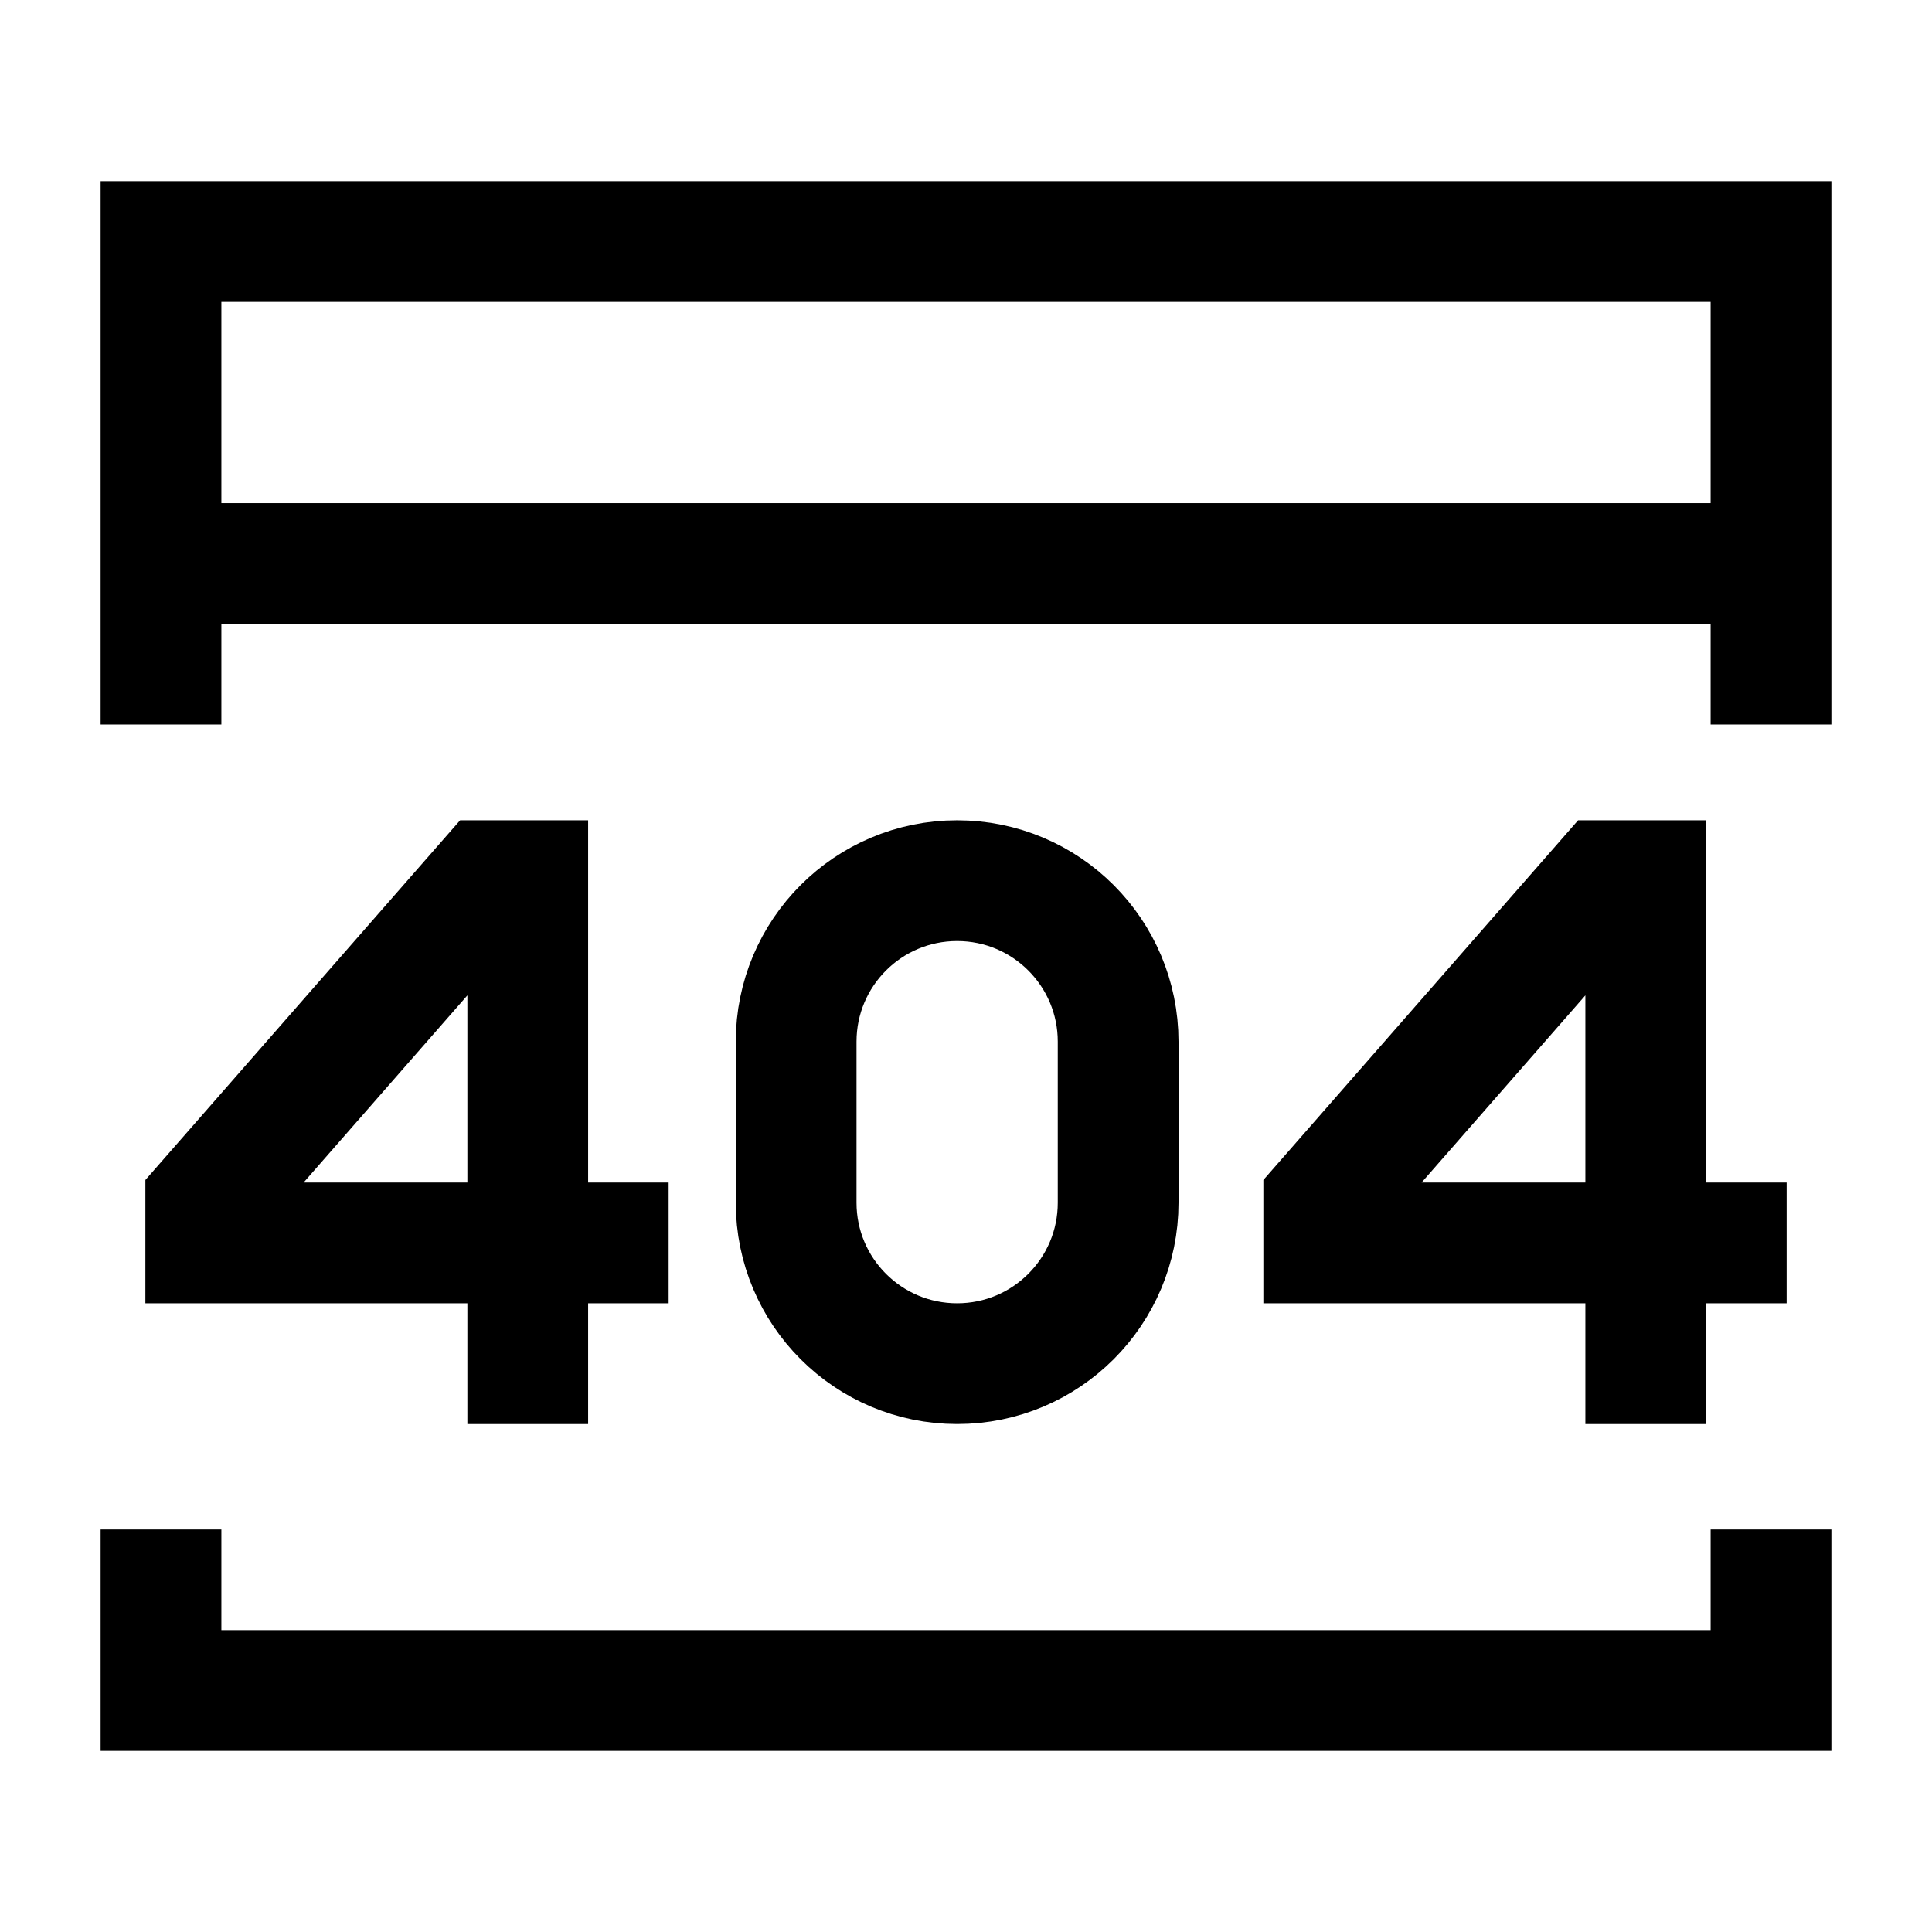
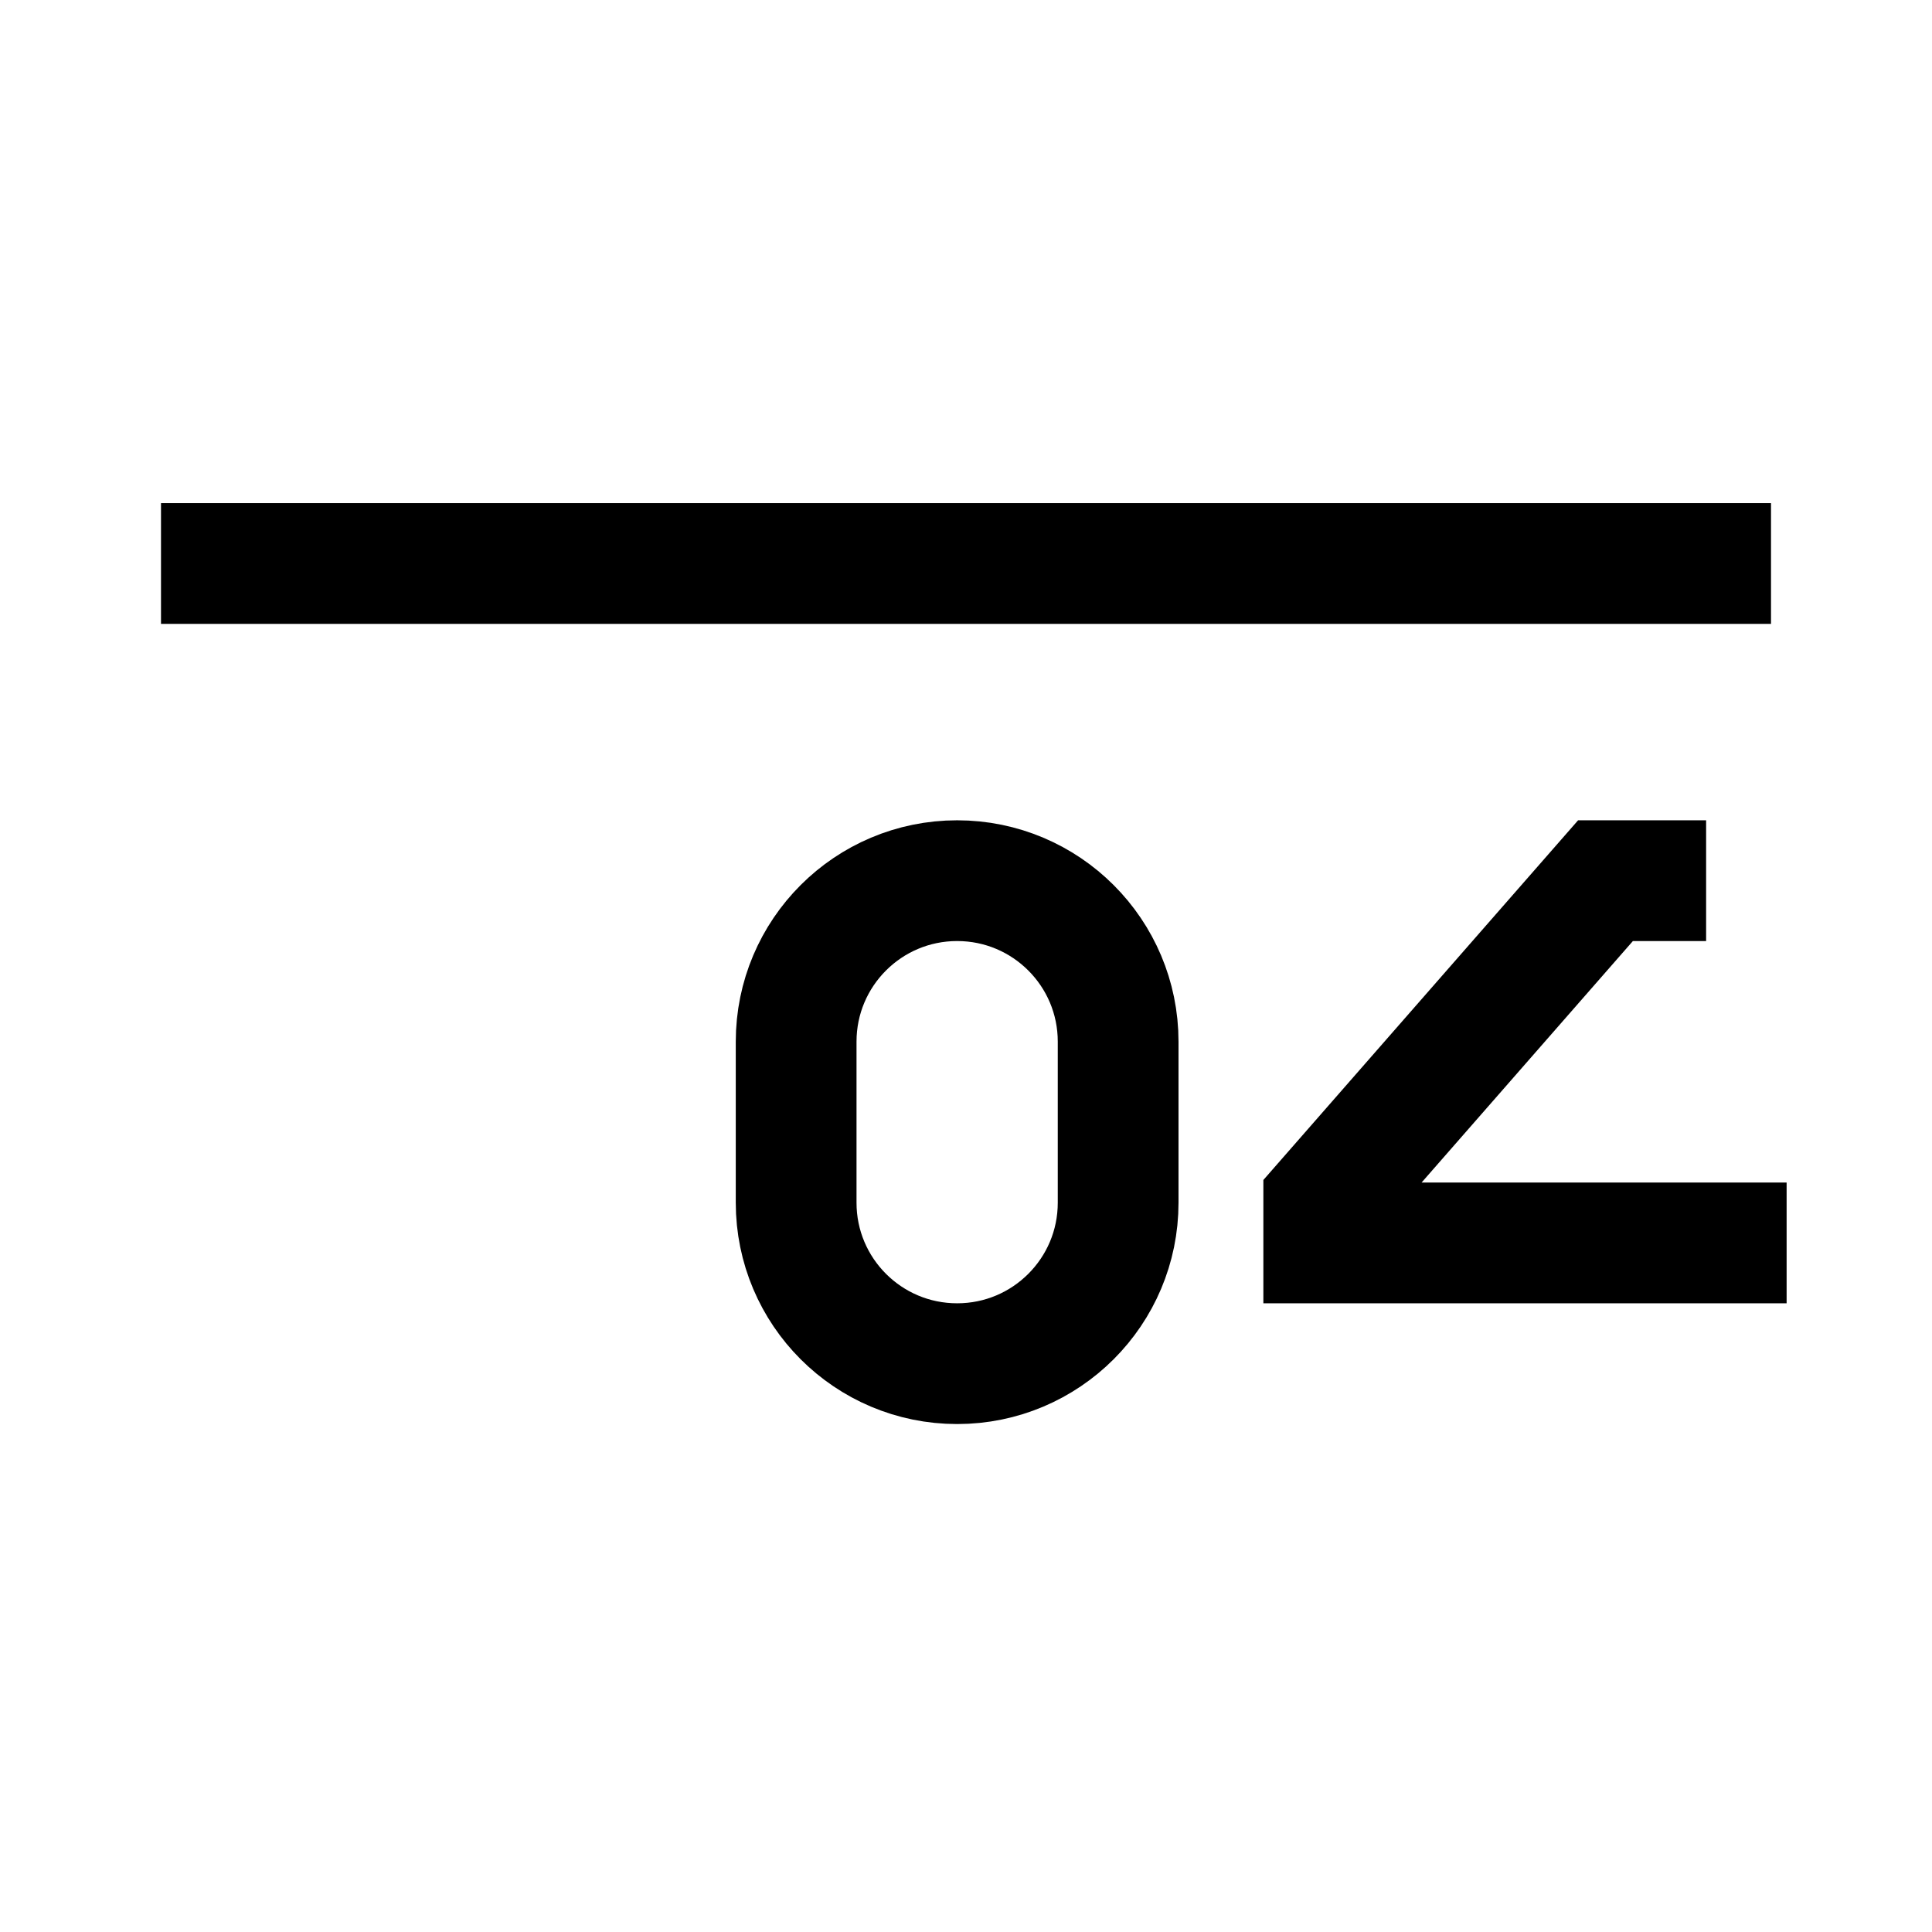
<svg xmlns="http://www.w3.org/2000/svg" fill="none" viewBox="0 0 24 24" id="Browser-Error-404--Streamline-Sharp">
  <desc>
    Browser Error 404 Streamline Icon: https://streamlinehq.com
  </desc>
  <g id="browser-error-404--browser-error-404-window-apps-code">
-     <path id="Rectangle 594" stroke="#000000" d="M2 9V3h20v6M2 19v2h20v-2" stroke-width="1.5" />
    <path id="Vector 1373" stroke="#000000" d="M22 7H2" stroke-width="1.5" />
    <path id="Vector 2" stroke="#000000" d="M9.89 12.94v2c0 1.105 0.895 2 2 2 1.105 0 2 -0.895 2 -2v-2c0 -1.105 -0.895 -2 -2 -2s-2 0.895 -2 2Z" stroke-width="1.5" />
-     <path id="Vector 7" stroke="#000000" stroke-linecap="square" d="M21.444 15.44h-5v-0.5l3.5 -4h0.5v6" stroke-width="1.5" />
-     <path id="Vector 7_2" stroke="#000000" stroke-linecap="square" d="M7.556 15.44H2.556v-0.5l3.5 -4h0.5v6" stroke-width="1.5" />
+     <path id="Vector 7" stroke="#000000" stroke-linecap="square" d="M21.444 15.44h-5v-0.5l3.5 -4h0.5" stroke-width="1.5" />
  </g>
</svg>